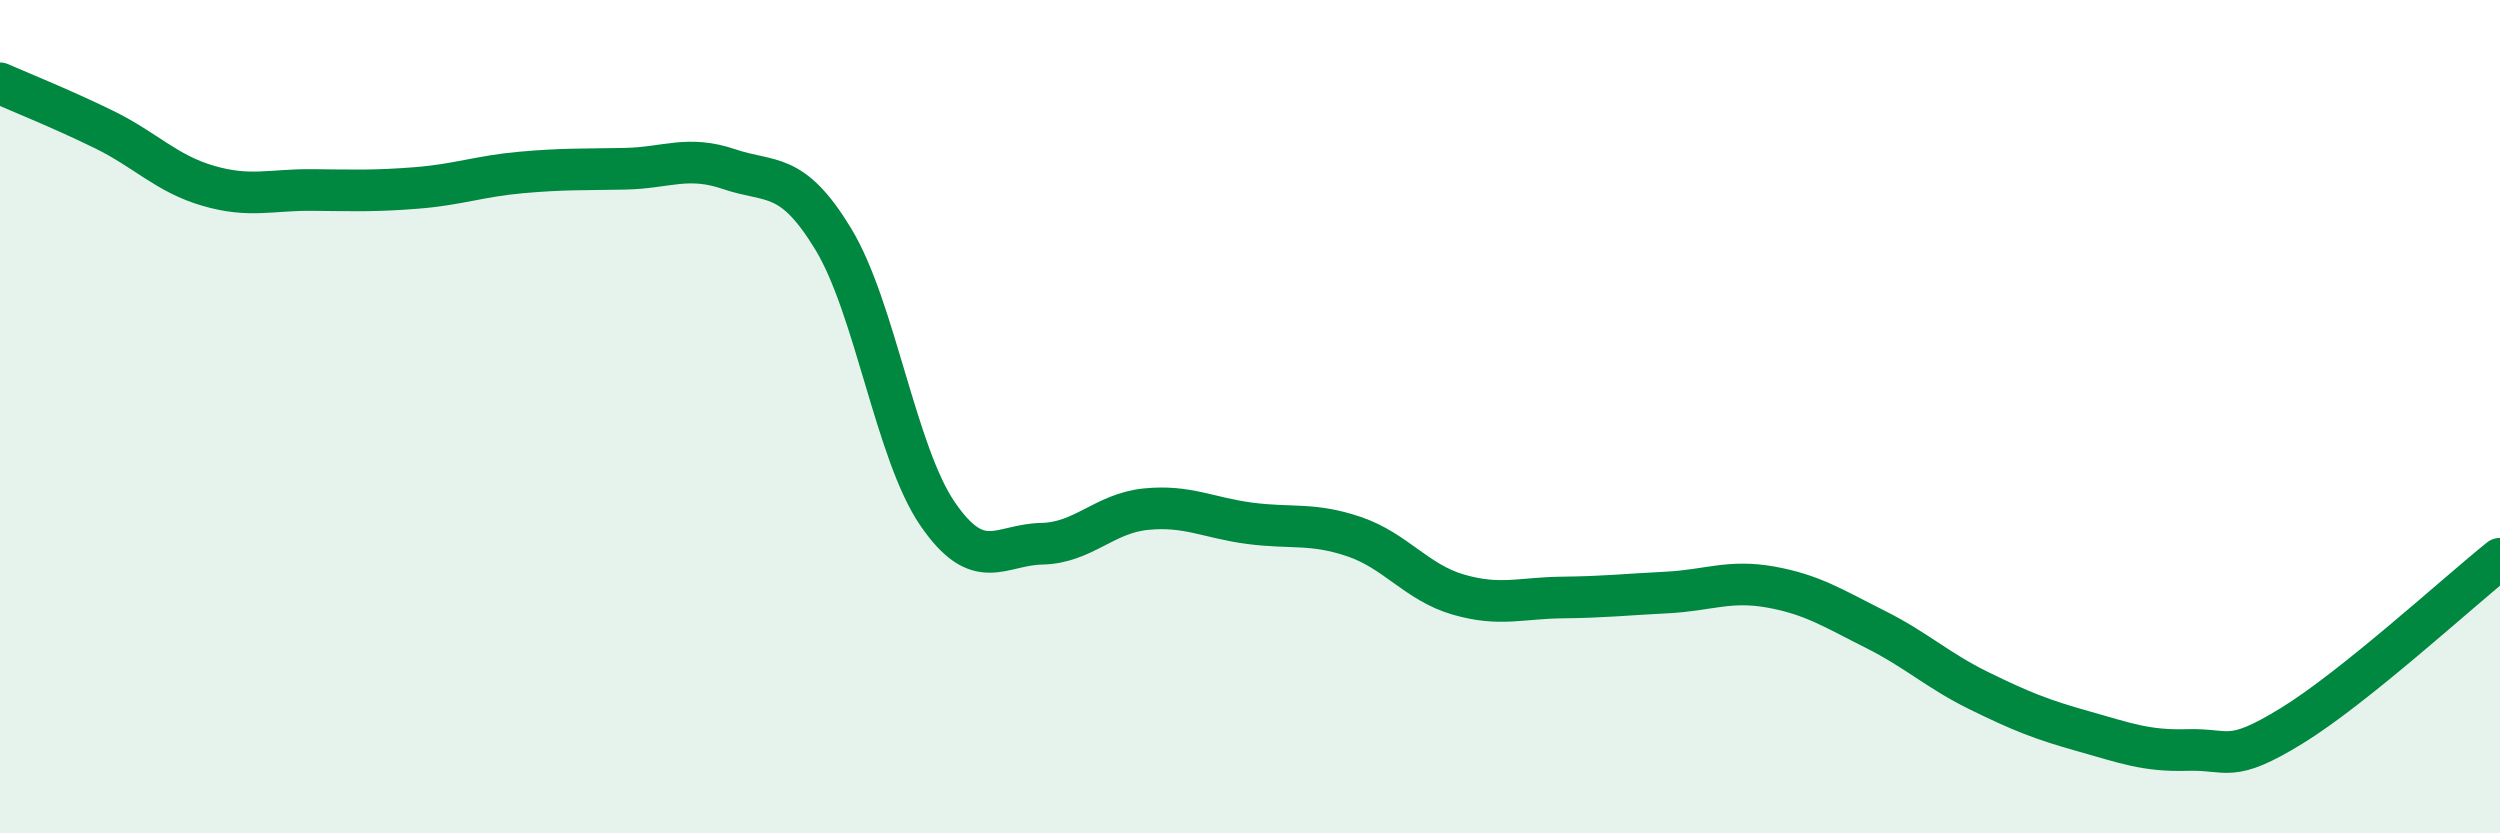
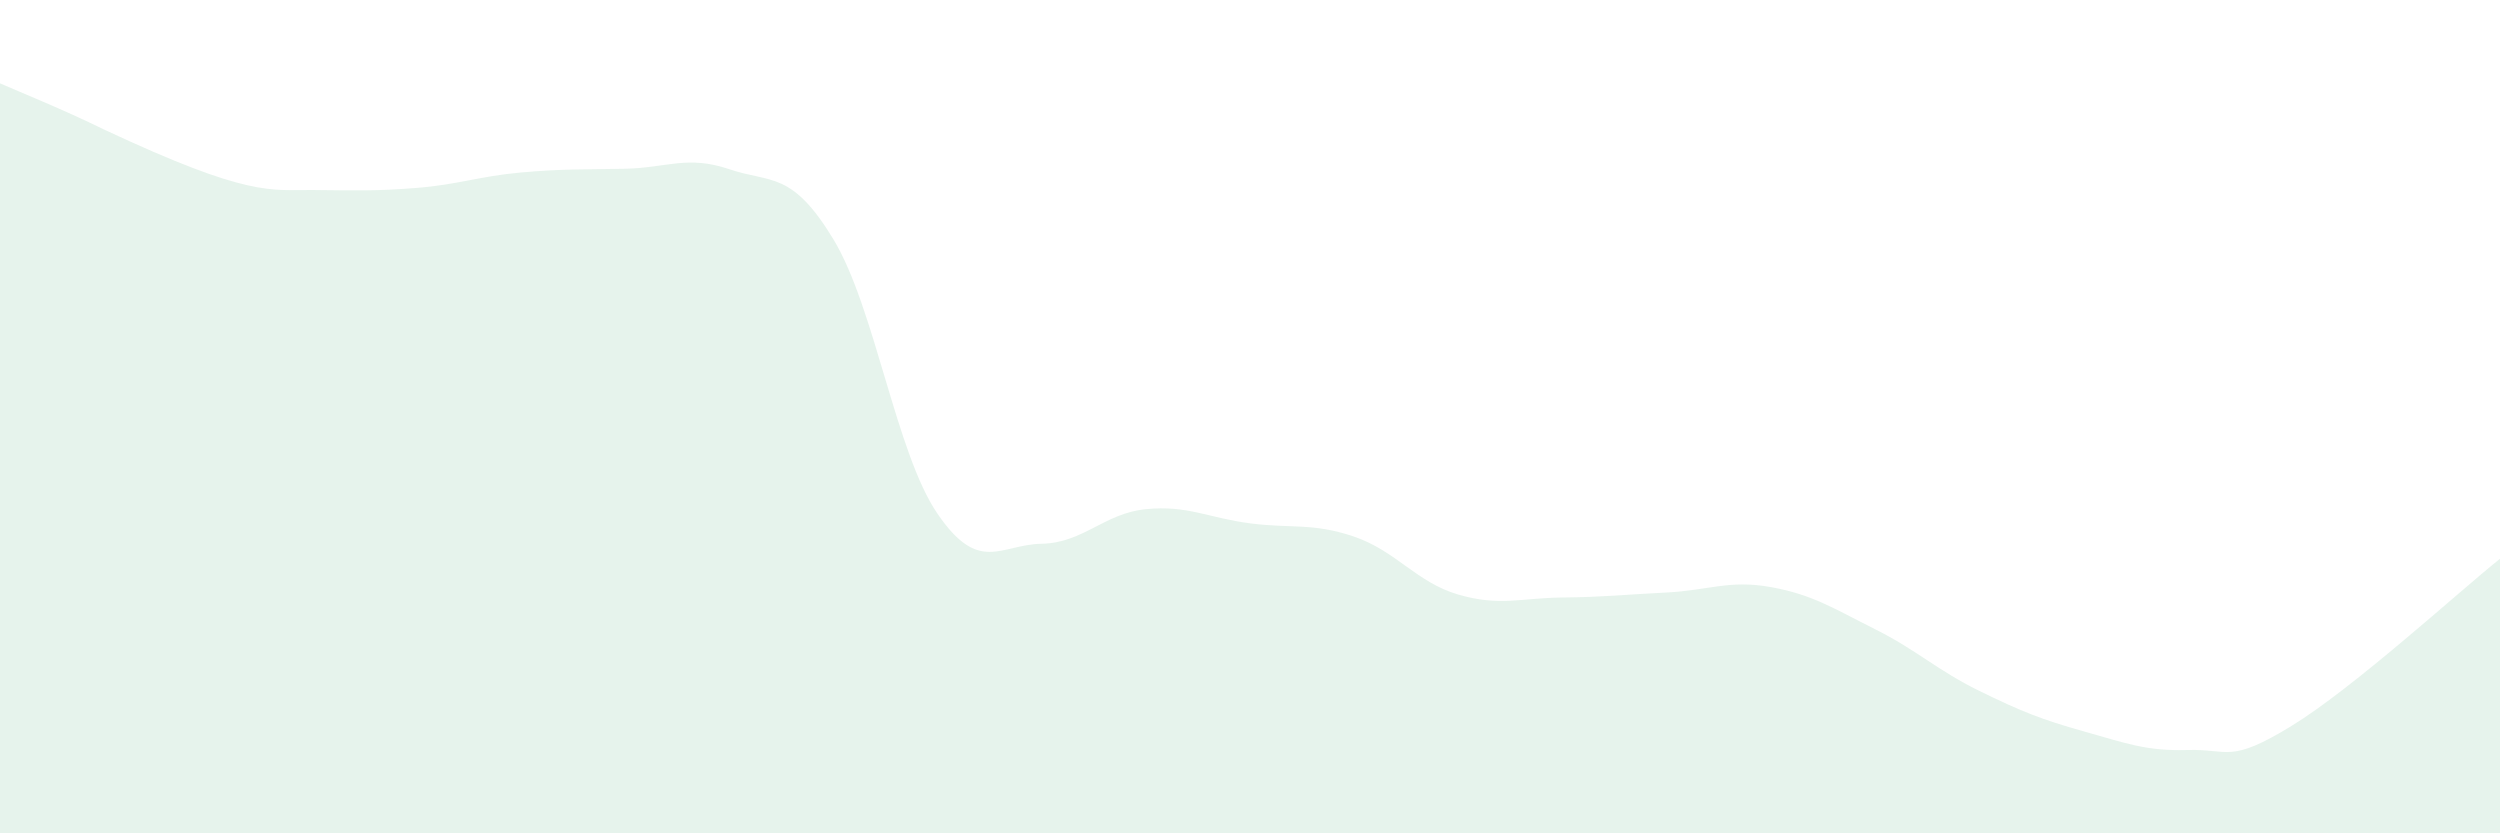
<svg xmlns="http://www.w3.org/2000/svg" width="60" height="20" viewBox="0 0 60 20">
-   <path d="M 0,2 C 0.5,2.22 1.5,2.62 2.5,3.11 C 3.5,3.6 4,4.17 5,4.46 C 6,4.75 6.5,4.55 7.5,4.56 C 8.5,4.57 9,4.59 10,4.51 C 11,4.43 11.5,4.23 12.5,4.14 C 13.5,4.05 14,4.07 15,4.05 C 16,4.03 16.5,3.72 17.5,4.06 C 18.5,4.4 19,4.09 20,5.74 C 21,7.39 21.5,10.87 22.5,12.33 C 23.5,13.79 24,13.07 25,13.05 C 26,13.03 26.5,12.32 27.5,12.22 C 28.5,12.12 29,12.43 30,12.56 C 31,12.69 31.5,12.54 32.5,12.88 C 33.5,13.22 34,13.98 35,14.27 C 36,14.56 36.5,14.35 37.5,14.34 C 38.5,14.33 39,14.27 40,14.22 C 41,14.17 41.5,13.91 42.5,14.09 C 43.5,14.27 44,14.6 45,15.1 C 46,15.6 46.5,16.09 47.5,16.58 C 48.5,17.07 49,17.27 50,17.55 C 51,17.83 51.5,18.03 52.5,18 C 53.5,17.97 53.5,18.34 55,17.42 C 56.5,16.5 59,14.21 60,13.41L60 20L0 20Z" fill="#008740" opacity="0.1" stroke-linecap="round" stroke-linejoin="round" />
-   <path d="M 0,2 C 0.5,2.22 1.5,2.62 2.5,3.11 C 3.5,3.6 4,4.17 5,4.46 C 6,4.75 6.5,4.55 7.5,4.56 C 8.5,4.57 9,4.59 10,4.51 C 11,4.43 11.5,4.23 12.5,4.14 C 13.5,4.05 14,4.07 15,4.05 C 16,4.03 16.5,3.72 17.5,4.06 C 18.5,4.4 19,4.09 20,5.74 C 21,7.39 21.5,10.87 22.5,12.33 C 23.5,13.79 24,13.07 25,13.05 C 26,13.03 26.5,12.32 27.5,12.22 C 28.5,12.12 29,12.43 30,12.56 C 31,12.69 31.5,12.54 32.5,12.88 C 33.5,13.22 34,13.98 35,14.27 C 36,14.56 36.5,14.35 37.5,14.34 C 38.5,14.33 39,14.27 40,14.22 C 41,14.17 41.5,13.91 42.5,14.09 C 43.5,14.27 44,14.6 45,15.1 C 46,15.6 46.5,16.09 47.5,16.58 C 48.5,17.07 49,17.27 50,17.55 C 51,17.83 51.5,18.03 52.5,18 C 53.5,17.97 53.5,18.34 55,17.42 C 56.5,16.5 59,14.21 60,13.41" stroke="#008740" stroke-width="1" fill="none" stroke-linecap="round" stroke-linejoin="round" />
+   <path d="M 0,2 C 0.5,2.22 1.5,2.62 2.5,3.11 C 6,4.75 6.5,4.55 7.5,4.56 C 8.5,4.57 9,4.59 10,4.51 C 11,4.43 11.5,4.23 12.5,4.14 C 13.5,4.05 14,4.07 15,4.05 C 16,4.03 16.5,3.72 17.5,4.06 C 18.5,4.4 19,4.09 20,5.74 C 21,7.39 21.5,10.87 22.5,12.33 C 23.5,13.79 24,13.07 25,13.05 C 26,13.03 26.5,12.32 27.5,12.22 C 28.5,12.12 29,12.43 30,12.56 C 31,12.69 31.5,12.54 32.5,12.88 C 33.5,13.22 34,13.98 35,14.27 C 36,14.56 36.5,14.35 37.5,14.34 C 38.5,14.33 39,14.27 40,14.22 C 41,14.17 41.5,13.91 42.5,14.09 C 43.5,14.27 44,14.6 45,15.1 C 46,15.6 46.5,16.09 47.5,16.58 C 48.5,17.07 49,17.27 50,17.55 C 51,17.83 51.5,18.03 52.5,18 C 53.5,17.97 53.5,18.34 55,17.42 C 56.5,16.5 59,14.21 60,13.41L60 20L0 20Z" fill="#008740" opacity="0.1" stroke-linecap="round" stroke-linejoin="round" />
</svg>